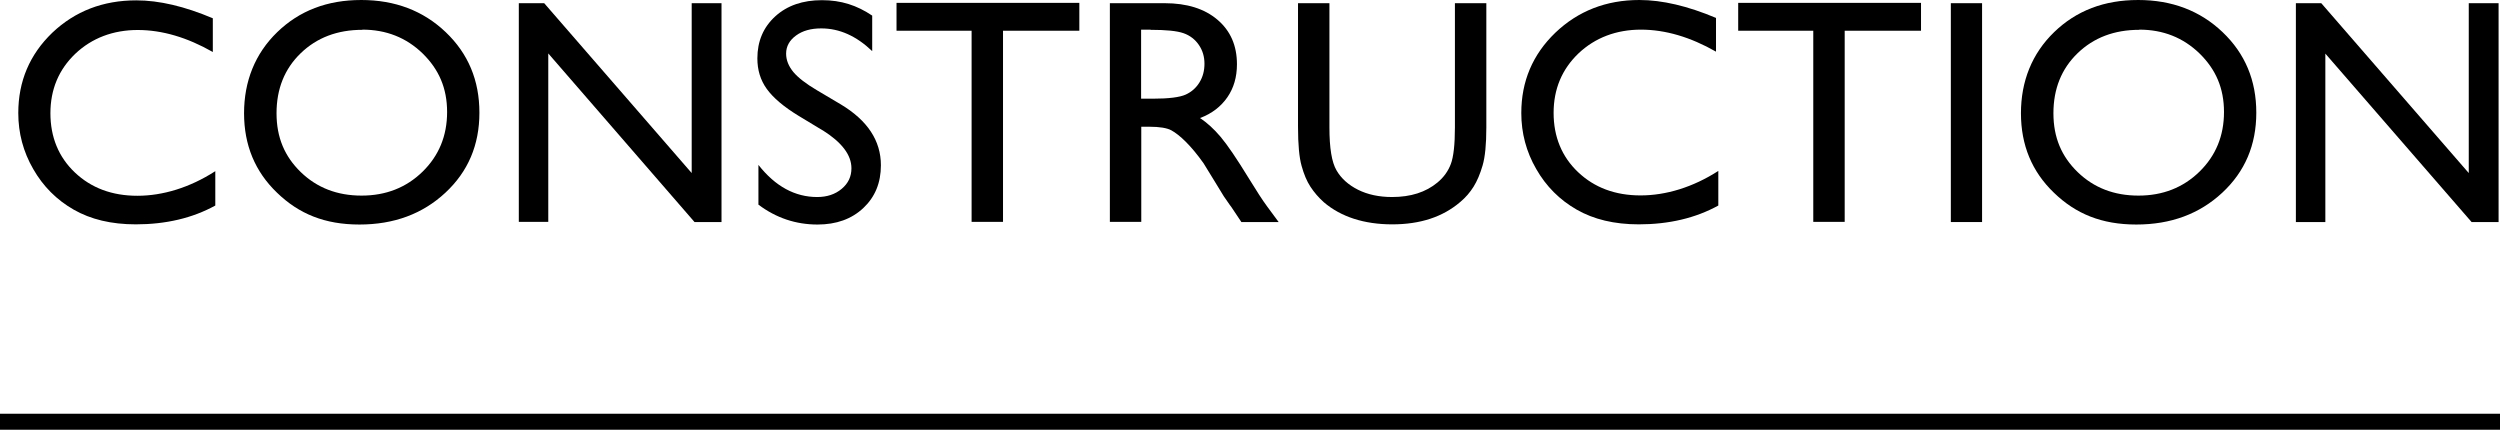
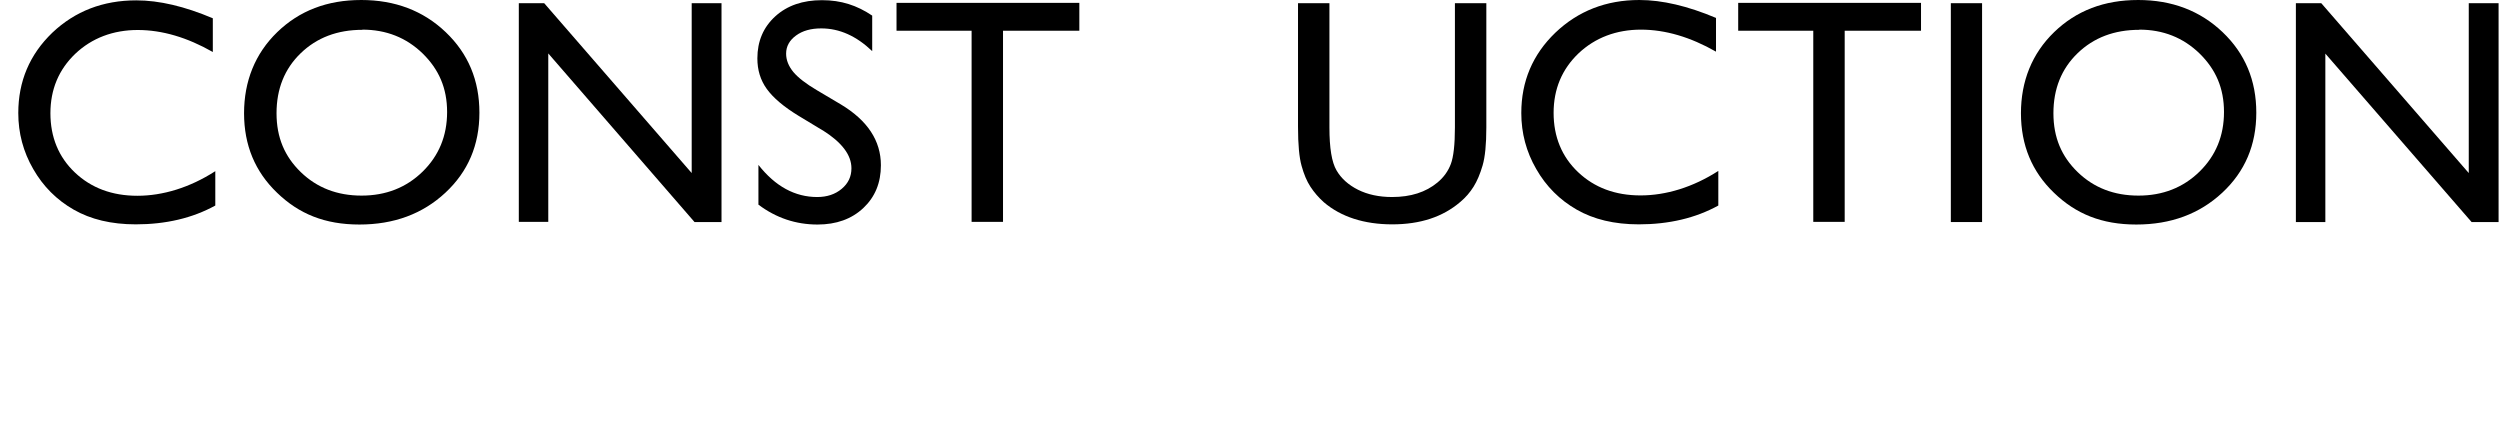
<svg xmlns="http://www.w3.org/2000/svg" id="_レイヤー_2" data-name="レイヤー 2" viewBox="0 0 140.85 24.21">
  <defs>
    <style>
      .cls-1 {
        fill: none;
        stroke: #000;
        stroke-miterlimit: 10;
        stroke-width: .9px;
      }
    </style>
  </defs>
  <g id="PC">
    <g>
      <g>
        <path d="m12.13,9.64v1.94c-1.29.71-2.79,1.06-4.48,1.06-1.38,0-2.54-.28-3.5-.83-.96-.55-1.72-1.31-2.28-2.29-.56-.97-.84-2.02-.84-3.15,0-1.79.64-3.3,1.92-4.53C4.23.63,5.8.02,7.68.02c1.29,0,2.73.34,4.31,1.01v1.9c-1.44-.82-2.85-1.24-4.23-1.24s-2.58.45-3.52,1.34c-.93.89-1.4,2.01-1.4,3.35s.46,2.47,1.38,3.34c.92.87,2.09,1.31,3.52,1.31s2.95-.46,4.38-1.38Z" />
        <path d="m20.35,0c1.9,0,3.49.6,4.76,1.81,1.27,1.21,1.9,2.72,1.9,4.54s-.64,3.32-1.92,4.51c-1.28,1.19-2.89,1.79-4.84,1.79s-3.41-.6-4.64-1.79c-1.24-1.19-1.86-2.68-1.86-4.48s.62-3.36,1.87-4.57c1.25-1.21,2.82-1.81,4.73-1.81Zm.07,1.68c-1.41,0-2.57.44-3.48,1.32-.91.88-1.36,2.01-1.36,3.38s.46,2.44,1.37,3.32c.91.88,2.05,1.32,3.42,1.32s2.52-.45,3.44-1.35c.92-.9,1.38-2.02,1.38-3.36s-.46-2.4-1.38-3.3c-.92-.89-2.05-1.34-3.39-1.34Z" />
        <path d="m38.97.18h1.68v12.33h-1.52L30.89,3.01v9.49h-1.66V.18h1.43l8.31,9.57V.18Z" />
        <path d="m46.34,7.34l-1.34-.81c-.84-.51-1.44-1.02-1.8-1.52-.36-.5-.53-1.07-.53-1.72,0-.97.34-1.76,1.01-2.37.67-.61,1.55-.91,2.63-.91s1.97.29,2.83.87v2c-.89-.85-1.84-1.28-2.87-1.28-.58,0-1.05.13-1.42.4s-.56.61-.56,1.02c0,.37.14.71.41,1.04.27.32.71.66,1.32,1.02l1.35.8c1.5.9,2.26,2.04,2.26,3.43,0,.99-.33,1.79-.99,2.41-.66.62-1.52.93-2.58.93-1.22,0-2.33-.37-3.33-1.12v-2.24c.95,1.21,2.06,1.81,3.31,1.81.55,0,1.01-.15,1.38-.46.37-.31.55-.69.55-1.16,0-.75-.54-1.46-1.62-2.14Z" />
        <path d="m50.51.16h10.3v1.57h-4.3v10.77h-1.77V1.73h-4.23V.16Z" />
-         <path d="m62.53,12.5V.18h3.09c1.25,0,2.24.31,2.97.93s1.1,1.45,1.1,2.51c0,.72-.18,1.34-.54,1.86-.36.52-.87.92-1.54,1.17.39.26.78.61,1.16,1.06.38.45.91,1.23,1.59,2.34.43.7.77,1.23,1.03,1.58l.65.88h-2.1l-.54-.81s-.05-.08-.11-.15l-.34-.49-.55-.9-.59-.96c-.36-.51-.7-.91-1-1.21-.3-.3-.58-.52-.82-.65-.24-.13-.66-.2-1.23-.2h-.46v5.36h-1.76Zm2.29-10.83h-.53v3.89h.67c.89,0,1.51-.08,1.84-.23.33-.15.59-.38.78-.69.19-.31.28-.66.28-1.05s-.1-.74-.31-1.05c-.21-.31-.5-.54-.87-.67s-.99-.19-1.86-.19Z" />
        <path d="m81.97.18h1.77v7c0,.95-.07,1.66-.21,2.14-.14.48-.31.88-.51,1.2s-.45.61-.75.86c-.98.84-2.25,1.26-3.83,1.26s-2.89-.42-3.86-1.25c-.29-.26-.54-.55-.75-.87s-.37-.71-.5-1.18c-.13-.46-.2-1.19-.2-2.19V.18h1.77v7c0,1.16.13,1.96.4,2.42.26.45.67.82,1.21,1.09s1.18.41,1.92.41c1.05,0,1.9-.27,2.56-.82.35-.29.6-.64.75-1.04.15-.4.23-1.09.23-2.06V.18Z" />
        <path d="m96.81,9.64v1.94c-1.29.71-2.79,1.06-4.48,1.06-1.38,0-2.54-.28-3.5-.83-.96-.55-1.72-1.31-2.28-2.29-.56-.97-.84-2.02-.84-3.15,0-1.79.64-3.3,1.92-4.53,1.28-1.22,2.86-1.84,4.73-1.84,1.29,0,2.73.34,4.32,1.01v1.9c-1.44-.82-2.85-1.24-4.23-1.24s-2.58.45-3.52,1.34c-.93.89-1.4,2.01-1.4,3.35s.46,2.47,1.38,3.34c.92.87,2.09,1.31,3.52,1.31s2.95-.46,4.38-1.38Z" />
        <path d="m97.93.16h10.3v1.57h-4.3v10.77h-1.77V1.73h-4.23V.16Z" />
        <path d="m109.91.18h1.76v12.33h-1.76V.18Z" />
        <path d="m120.46,0c1.9,0,3.49.6,4.76,1.81,1.27,1.21,1.9,2.72,1.9,4.54s-.64,3.32-1.92,4.51c-1.28,1.19-2.89,1.79-4.84,1.79s-3.41-.6-4.64-1.79c-1.24-1.19-1.86-2.68-1.86-4.48s.62-3.36,1.87-4.57c1.25-1.21,2.82-1.81,4.73-1.81Zm.07,1.68c-1.41,0-2.57.44-3.48,1.32s-1.36,2.01-1.36,3.38.46,2.44,1.37,3.32c.91.88,2.05,1.32,3.42,1.32s2.52-.45,3.44-1.35c.92-.9,1.38-2.02,1.38-3.36s-.46-2.4-1.38-3.3c-.92-.89-2.05-1.34-3.39-1.34Z" />
        <path d="m139.09.18h1.68v12.33h-1.52l-8.24-9.49v9.49h-1.66V.18h1.43l8.31,9.57V.18Z" />
      </g>
-       <line class="cls-1" y1="23.76" x2="140.85" y2="23.76" />
    </g>
  </g>
</svg>